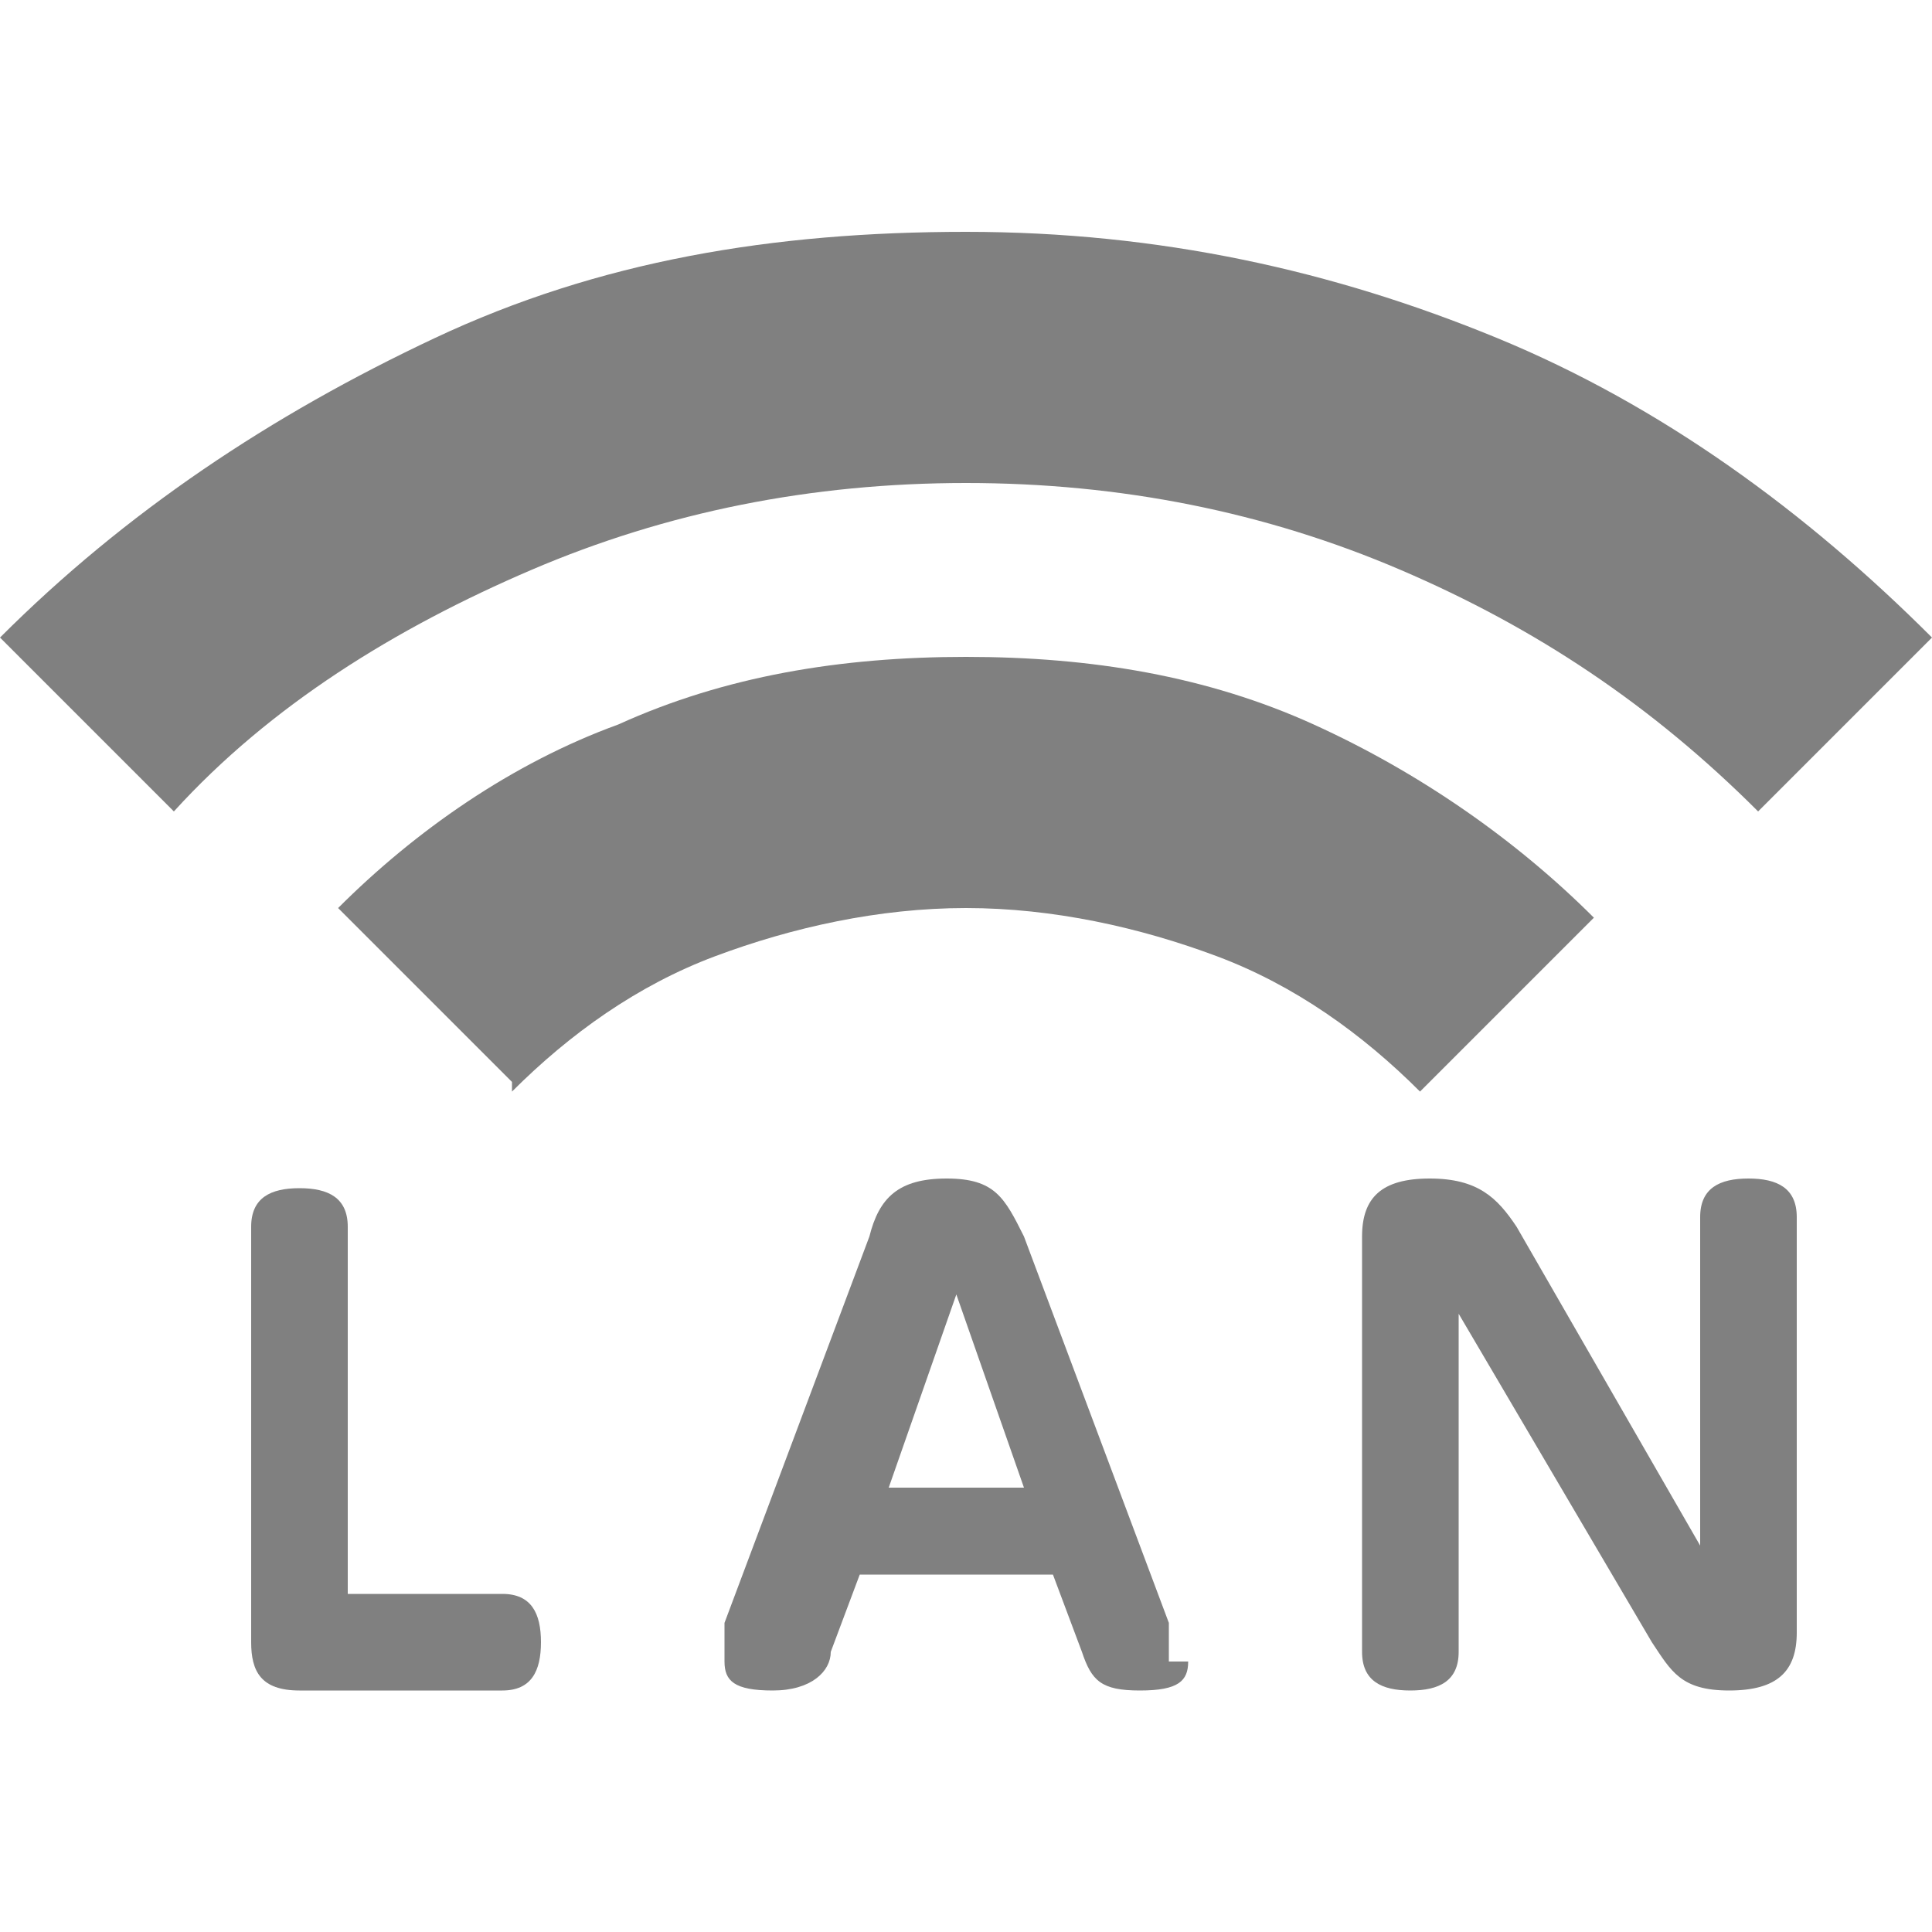
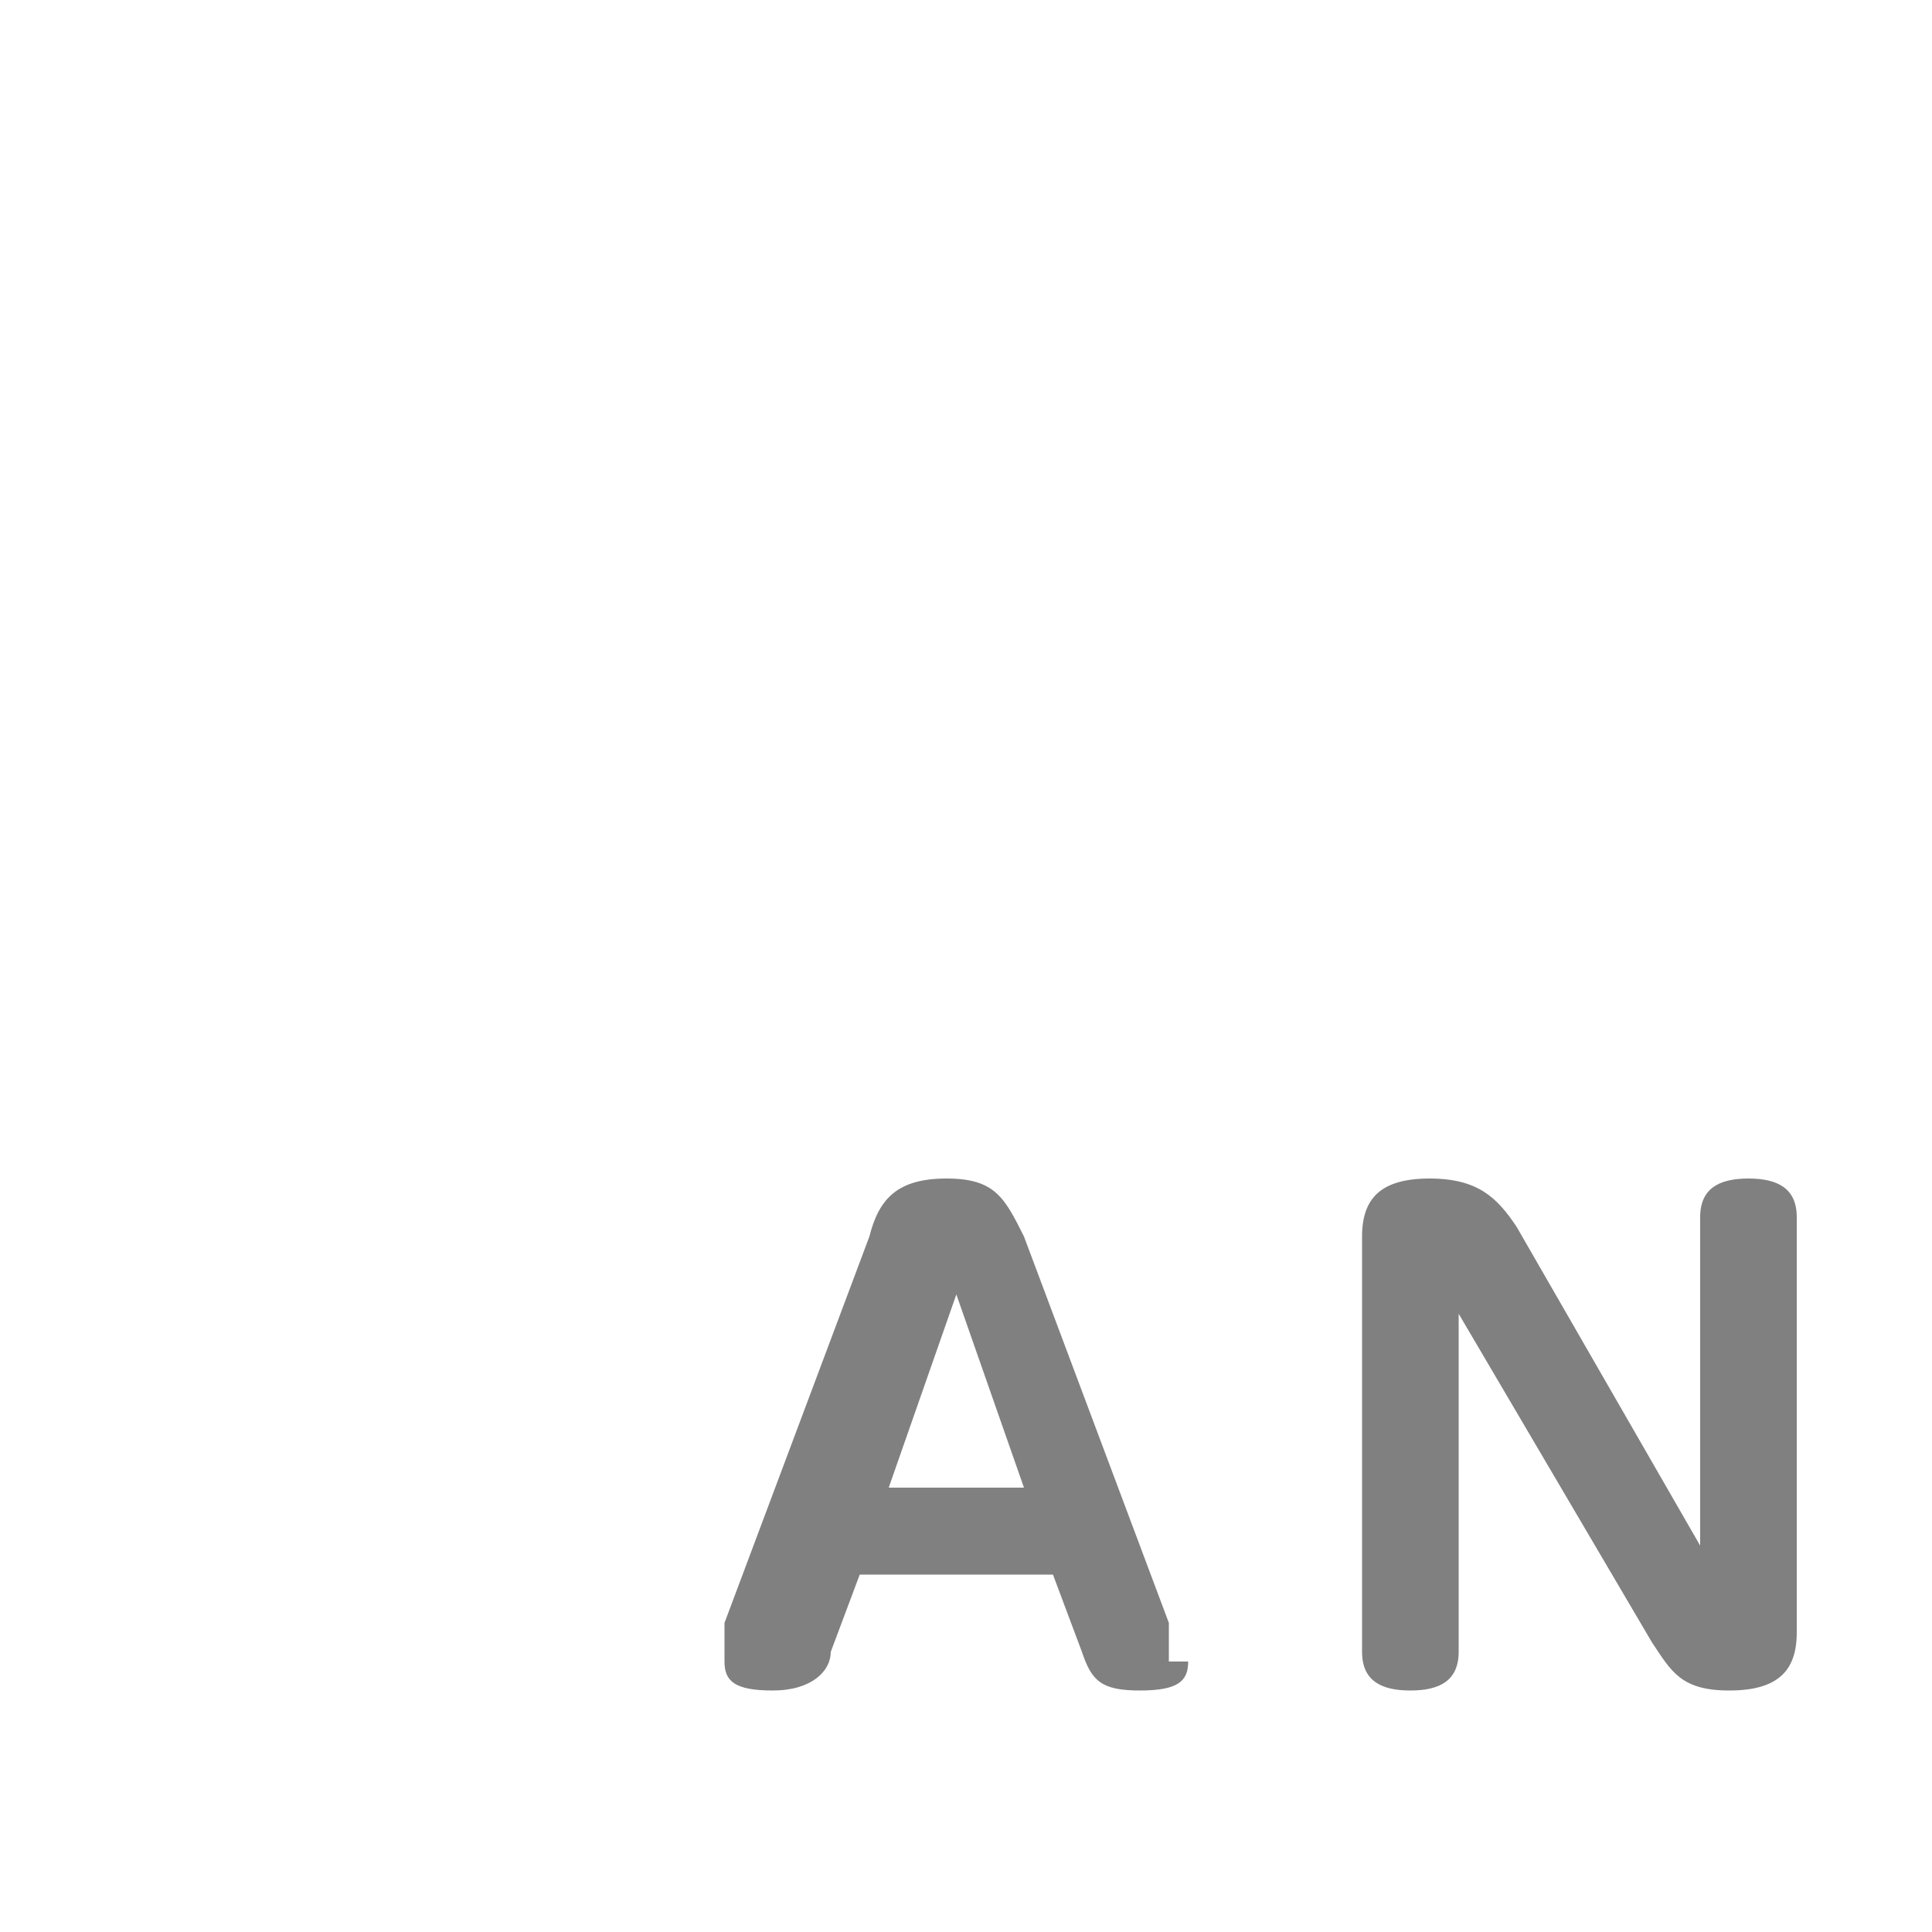
<svg xmlns="http://www.w3.org/2000/svg" id="_レイヤー_2" version="1.1" viewBox="0 0 20 20">
  <defs>
    <style>
      .st0 {
        fill: gray;
      }
    </style>
  </defs>
  <g id="_レイヤー_1-2">
    <g>
      <g>
-         <path class="st0" d="M5.2,16.5c.3,0,.4.2.4.5s-.1.5-.4.5h-2.1c-.4,0-.5-.2-.5-.5v-4.3c0-.3.2-.4.5-.4s.5.1.5.4v3.8h1.6Z" />
        <path class="st0" d="M12.3,17.2c0,.2-.1.3-.5.3s-.5-.1-.6-.4l-.3-.8h-2l-.3.8c0,.2-.2.4-.6.4s-.5-.1-.5-.3,0-.2,0-.4l1.5-4c.1-.4.3-.6.8-.6s.6.2.8.6l1.5,4c0,.1,0,.3,0,.4h0ZM10.6,15.4l-.7-2-.7,2h1.3Z" />
        <path class="st0" d="M15.1,17.1c0,.3-.2.4-.5.4s-.5-.1-.5-.4v-4.3c0-.4.2-.6.7-.6s.7.2.9.5l1.9,3.3v-3.4c0-.3.2-.4.5-.4s.5.1.5.4v4.3c0,.4-.2.6-.7.6s-.6-.2-.8-.5l-2-3.4v3.4h0Z" />
      </g>
-       <path class="st0" d="M5.3,11.2l-1.8-1.8c.8-.8,1.8-1.5,2.9-1.9,1.1-.5,2.3-.7,3.6-.7s2.5.2,3.6.7,2.1,1.2,2.9,2l-1.8,1.8c-.6-.6-1.3-1.1-2.1-1.4-.8-.3-1.7-.5-2.6-.5s-1.8.2-2.6.5c-.8.3-1.5.8-2.1,1.4h0ZM1.8,8.4l-1.8-1.8c1.3-1.3,2.8-2.3,4.5-3.1s3.5-1.1,5.5-1.1,3.8.4,5.5,1.1c1.7.7,3.2,1.8,4.5,3.1l-1.8,1.8c-1.1-1.1-2.3-1.9-3.7-2.5-1.4-.6-2.9-.9-4.5-.9s-3.1.3-4.5.9c-1.4.6-2.7,1.4-3.7,2.5h0Z" />
    </g>
  </g>
</svg>